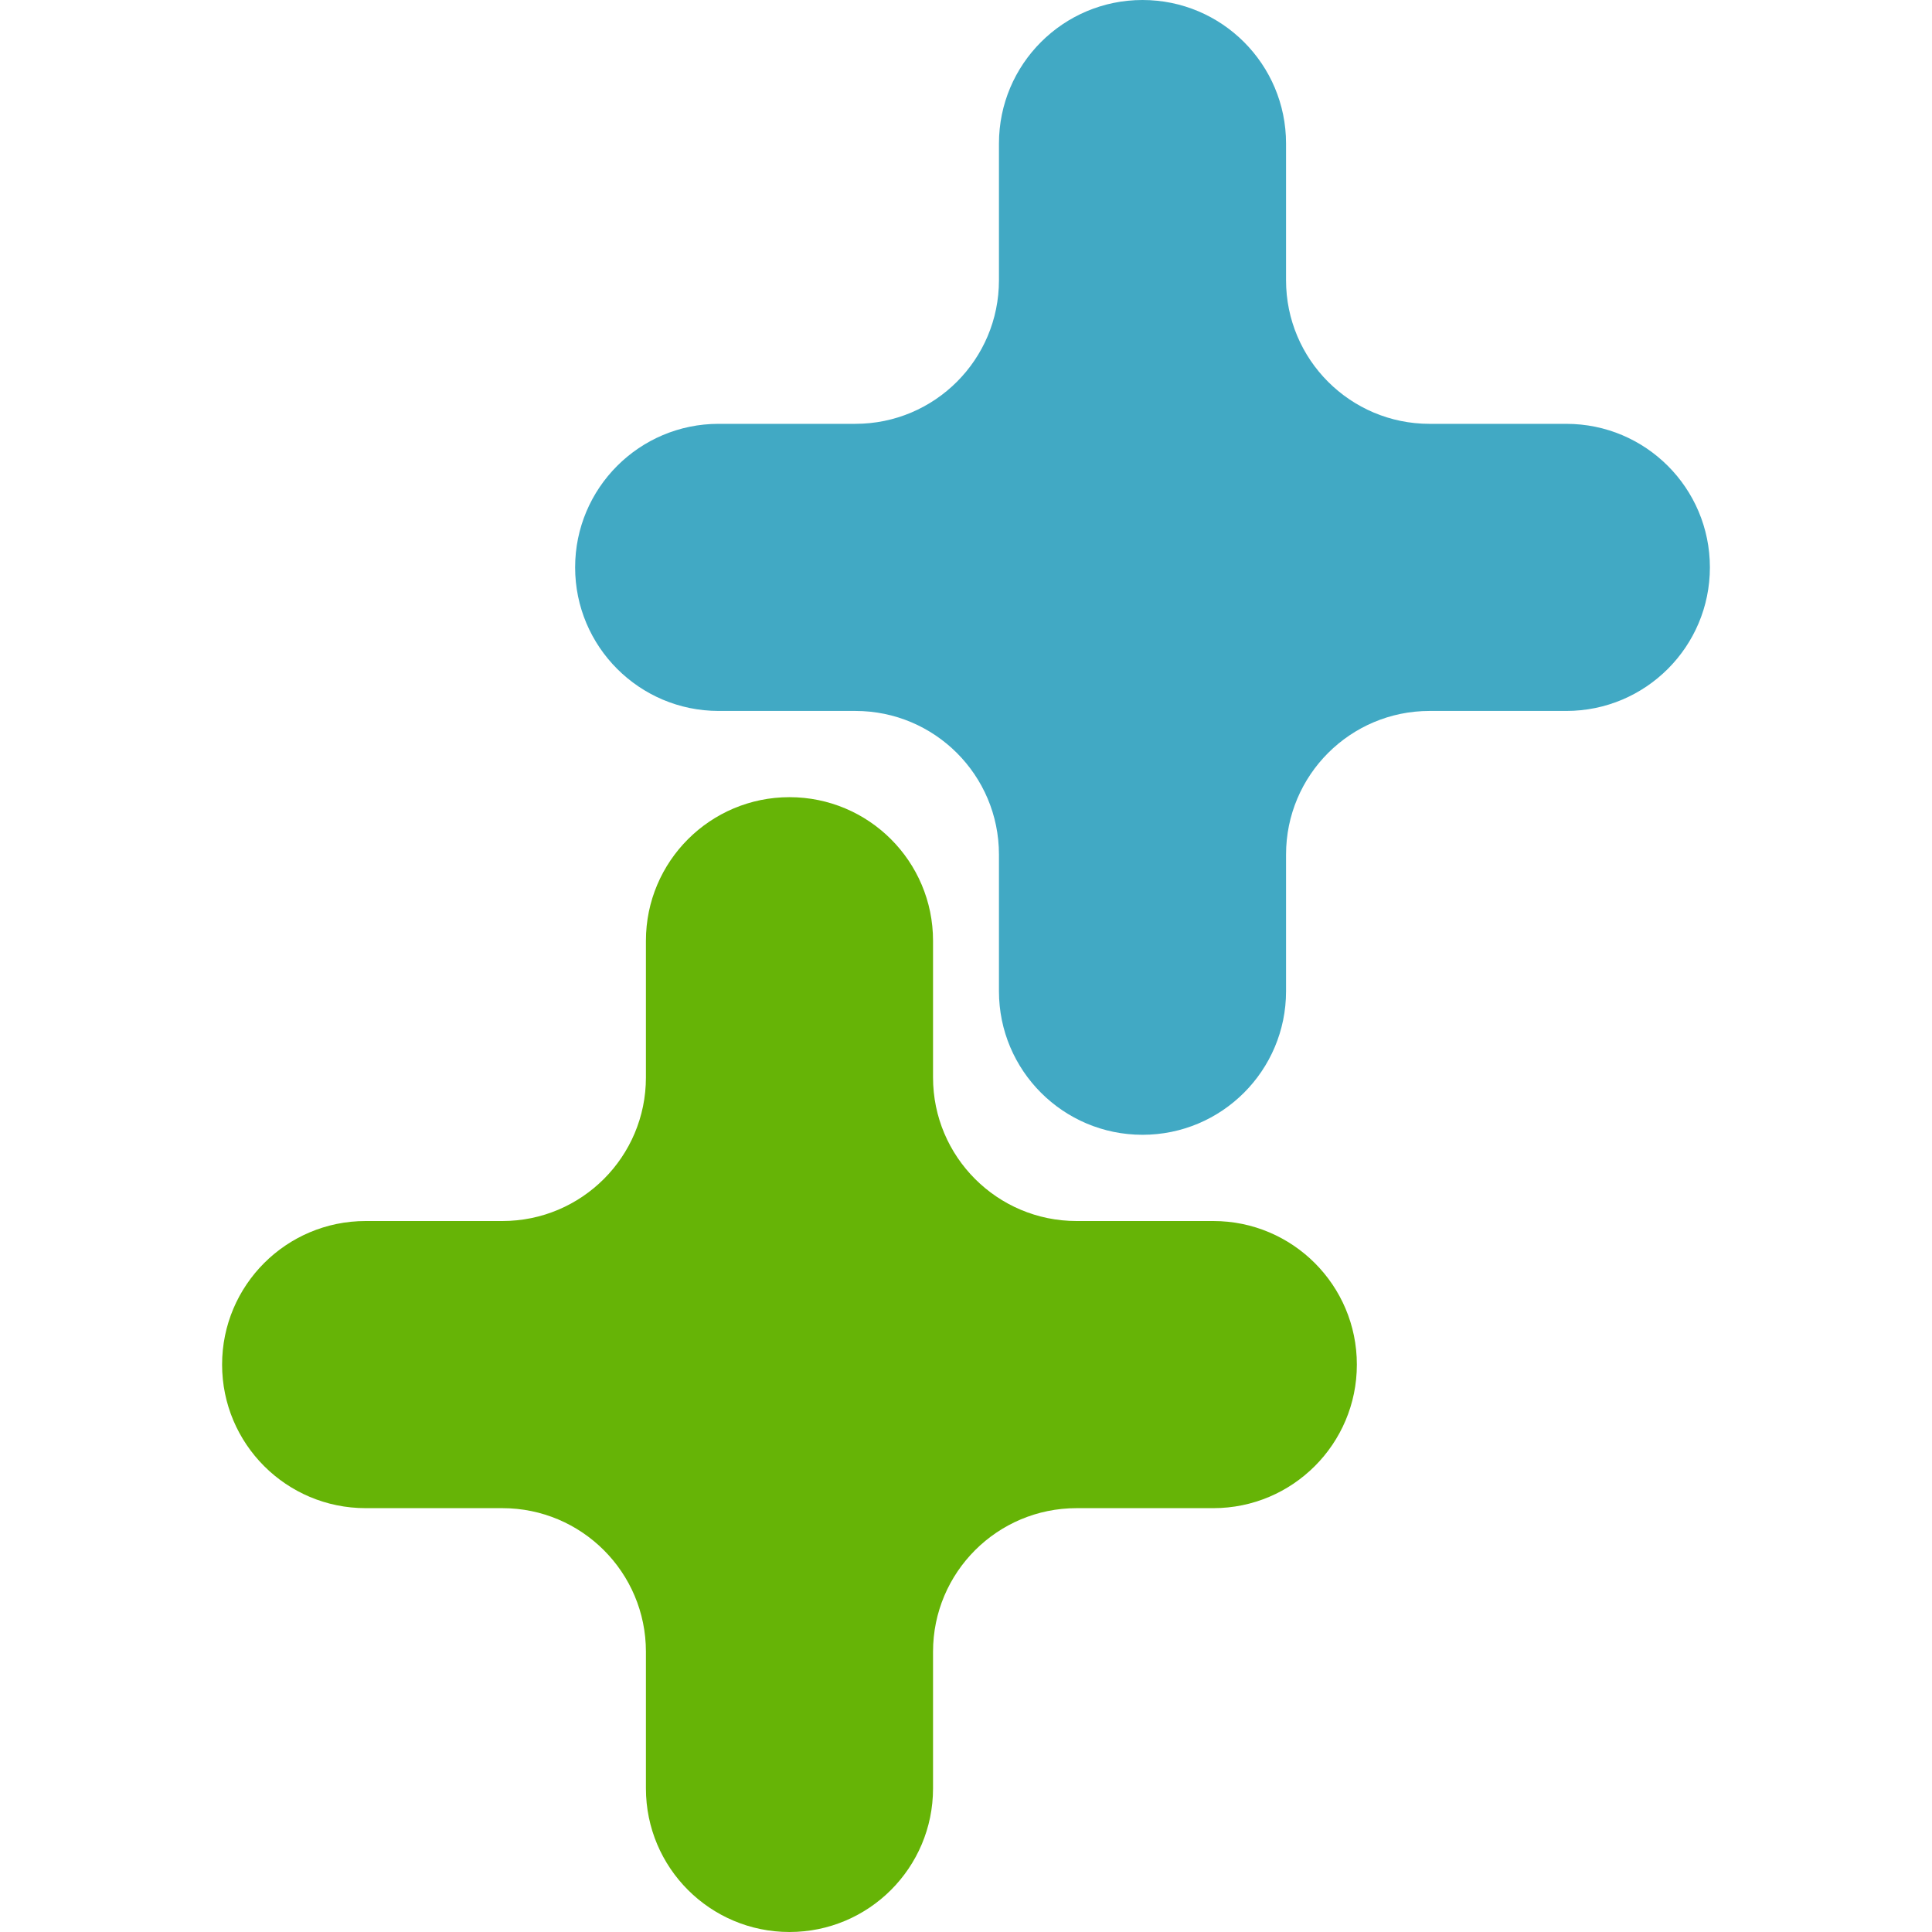
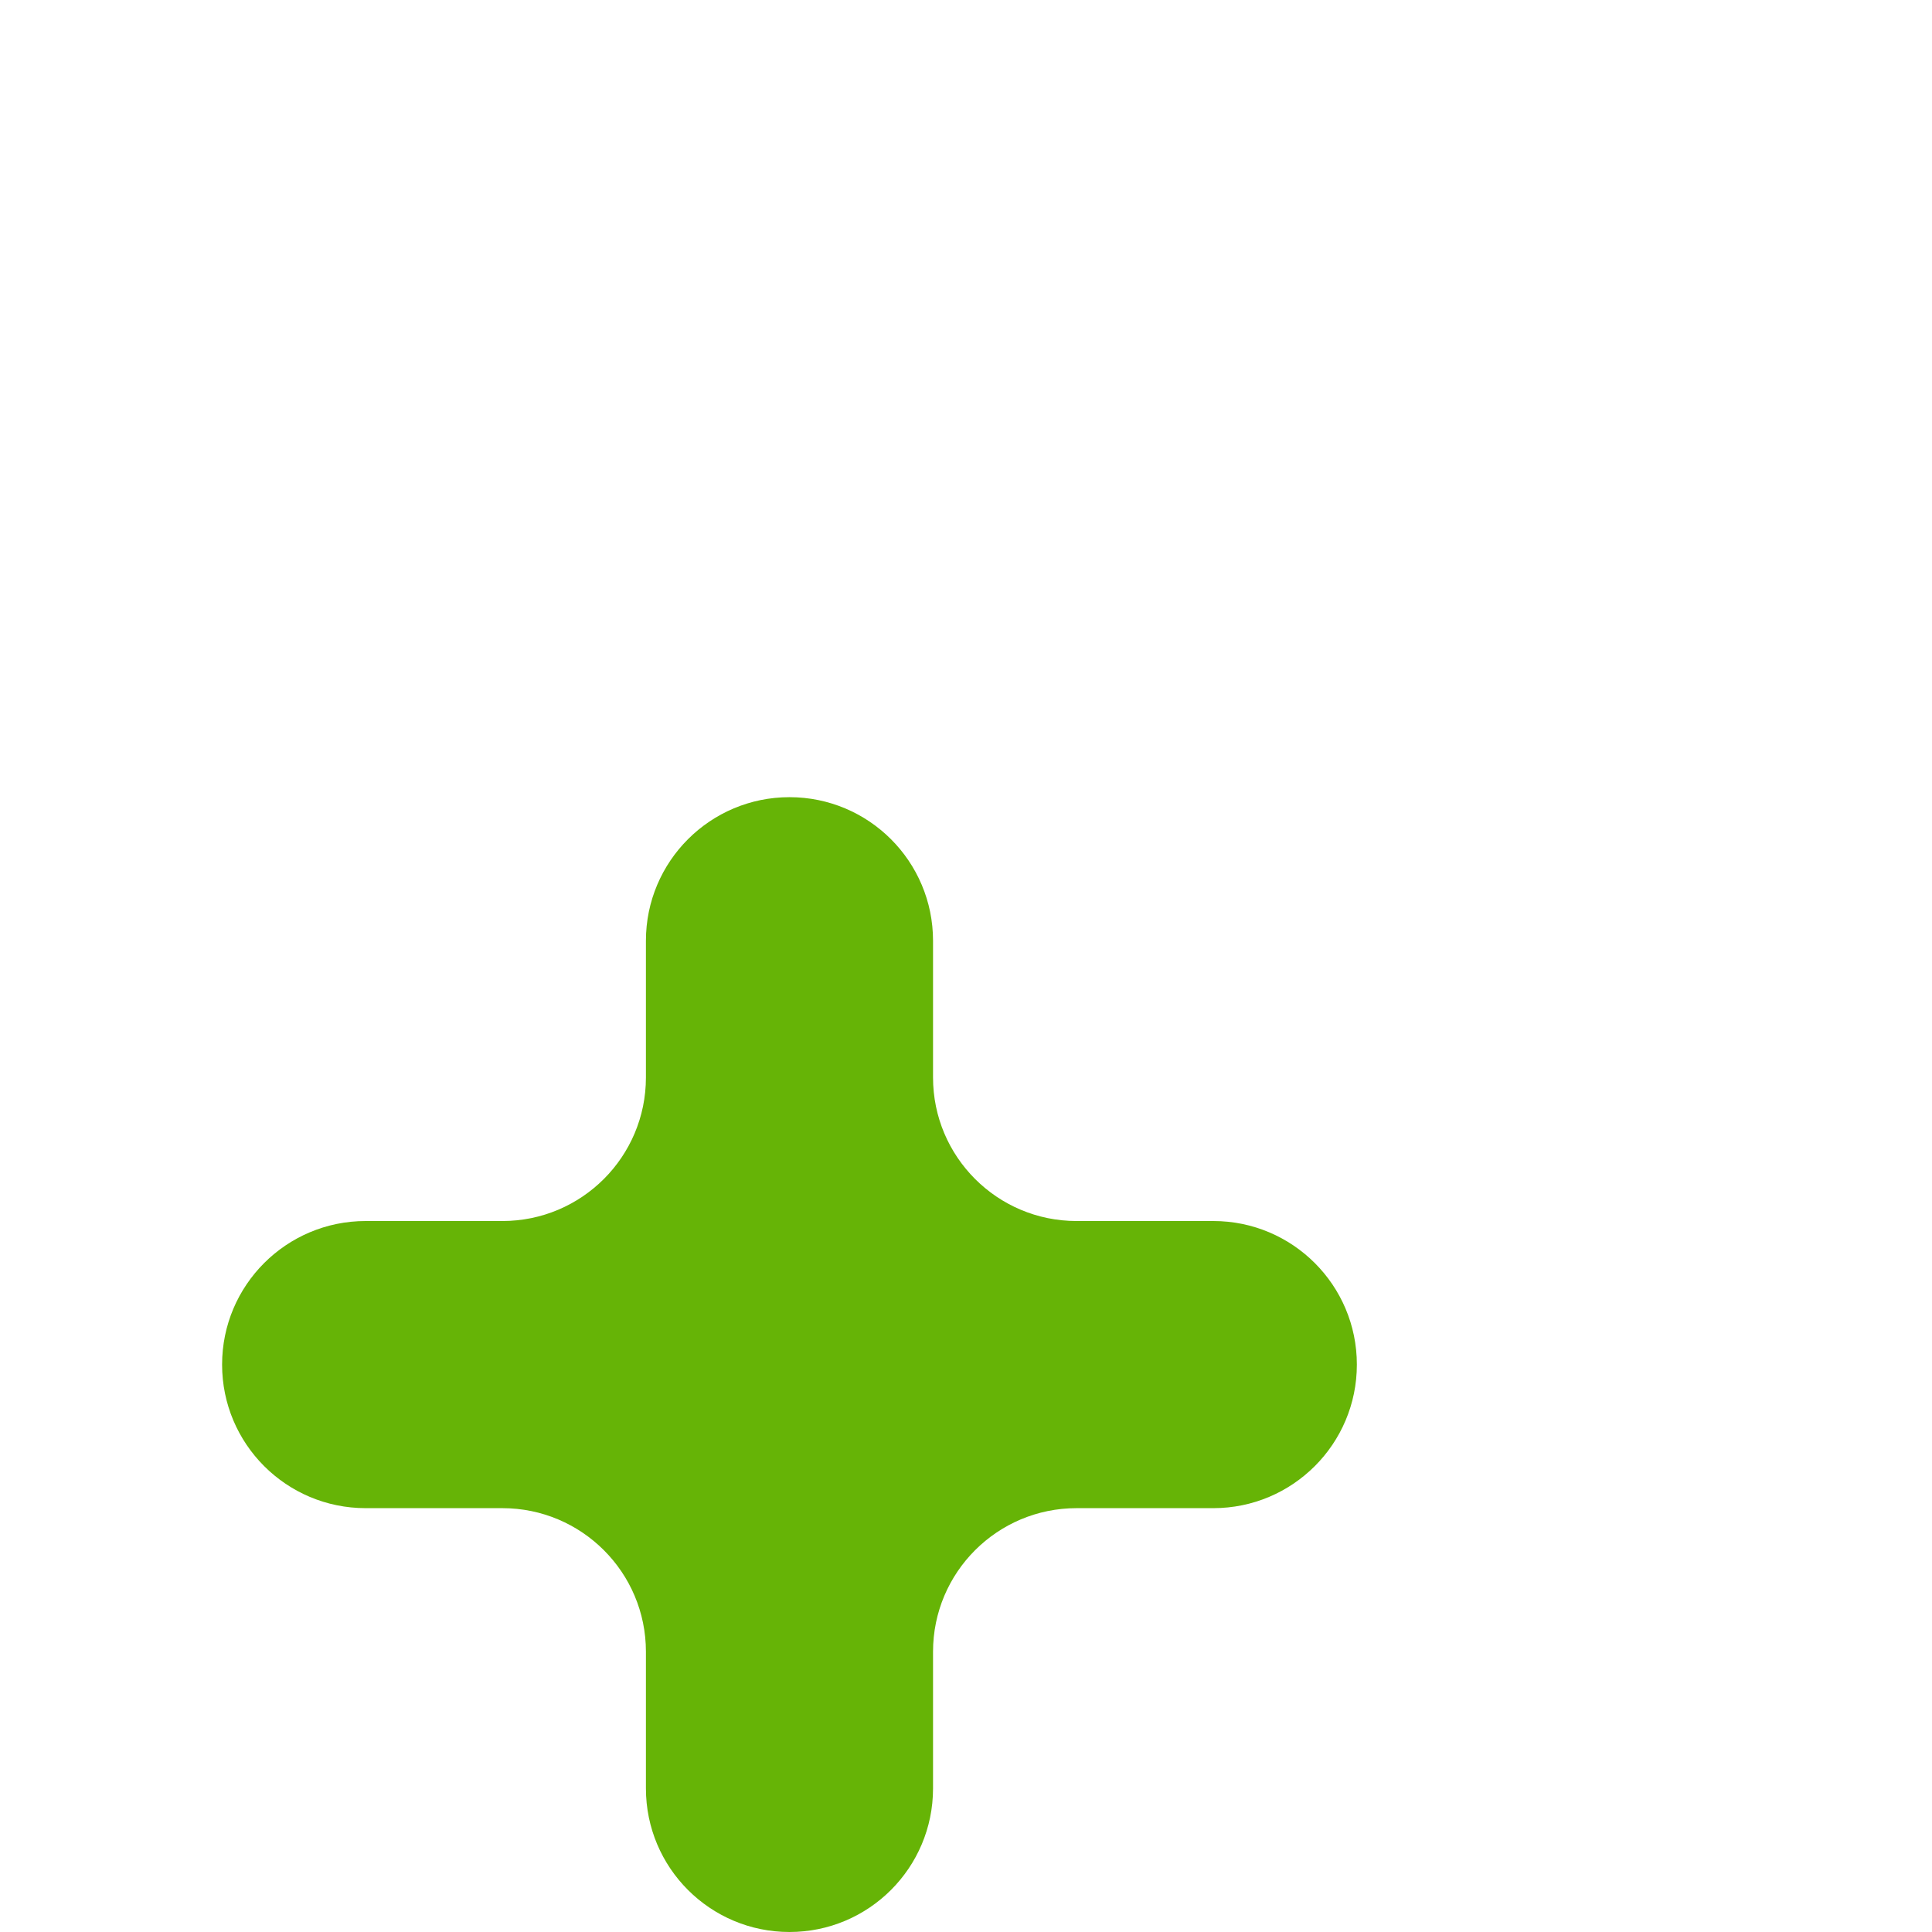
<svg xmlns="http://www.w3.org/2000/svg" version="1.1" id="Layer_1" x="0px" y="0px" viewBox="0 0 114.777 114.777" style="enable-background:new 0 0 114.777 114.777;" xml:space="preserve">
  <g id="XMLID_155_">
-     <path id="XMLID_158_" style="fill:#66B406;" d="M72.081,72.539h-8.123c-4.71,0-8.528-3.818-8.528-8.529v-8.122   c0-4.71-3.818-8.529-8.528-8.529l0,0c-4.711,0-8.529,3.818-8.529,8.529v8.122c0,4.71-3.818,8.529-8.528,8.529h-8.122   c-4.711,0-8.529,3.818-8.529,8.529l0,0c0,4.71,3.818,8.529,8.529,8.529h8.122c4.71,0,8.528,3.818,8.528,8.528v8.123   c0,4.711,3.818,8.529,8.529,8.529l0,0c4.71,0,8.528-3.818,8.528-8.529v-8.123c0-4.71,3.818-8.528,8.528-8.528h8.123   c4.71,0,8.528-3.819,8.528-8.529l0,0C80.609,76.357,76.791,72.539,72.081,72.539z" />
-     <path id="XMLID_156_" style="fill:#41A9C4;" d="M93.053,25.18h-8.122c-4.71,0-8.529-3.819-8.529-8.529V8.528   c0-4.71-3.818-8.528-8.528-8.528l0,0c-4.71,0-8.528,3.818-8.528,8.528v8.122c0,4.71-3.818,8.529-8.528,8.529h-8.123   c-4.71,0-8.528,3.818-8.528,8.528l0,0c0,4.71,3.818,8.529,8.528,8.529h8.123c4.71,0,8.528,3.818,8.528,8.529v8.122   c0,4.71,3.818,8.529,8.528,8.529l0,0c4.71,0,8.528-3.819,8.528-8.529v-8.122c0-4.711,3.819-8.529,8.529-8.529h8.122   c4.711,0,8.529-3.818,8.529-8.529l0,0C101.582,28.998,97.764,25.18,93.053,25.18z" />
+     <path id="XMLID_158_" style="fill:#66B406;" d="M72.081,72.539h-8.123c-4.71,0-8.528-3.818-8.528-8.529v-8.122   c0-4.71-3.818-8.529-8.528-8.529c-4.711,0-8.529,3.818-8.529,8.529v8.122c0,4.71-3.818,8.529-8.528,8.529h-8.122   c-4.711,0-8.529,3.818-8.529,8.529l0,0c0,4.71,3.818,8.529,8.529,8.529h8.122c4.71,0,8.528,3.818,8.528,8.528v8.123   c0,4.711,3.818,8.529,8.529,8.529l0,0c4.71,0,8.528-3.818,8.528-8.529v-8.123c0-4.71,3.818-8.528,8.528-8.528h8.123   c4.71,0,8.528-3.819,8.528-8.529l0,0C80.609,76.357,76.791,72.539,72.081,72.539z" />
  </g>
  <g>
</g>
  <g>
</g>
  <g>
</g>
  <g>
</g>
  <g>
</g>
  <g>
</g>
  <g>
</g>
  <g>
</g>
  <g>
</g>
  <g>
</g>
  <g>
</g>
  <g>
</g>
  <g>
</g>
  <g>
</g>
  <g>
</g>
</svg>